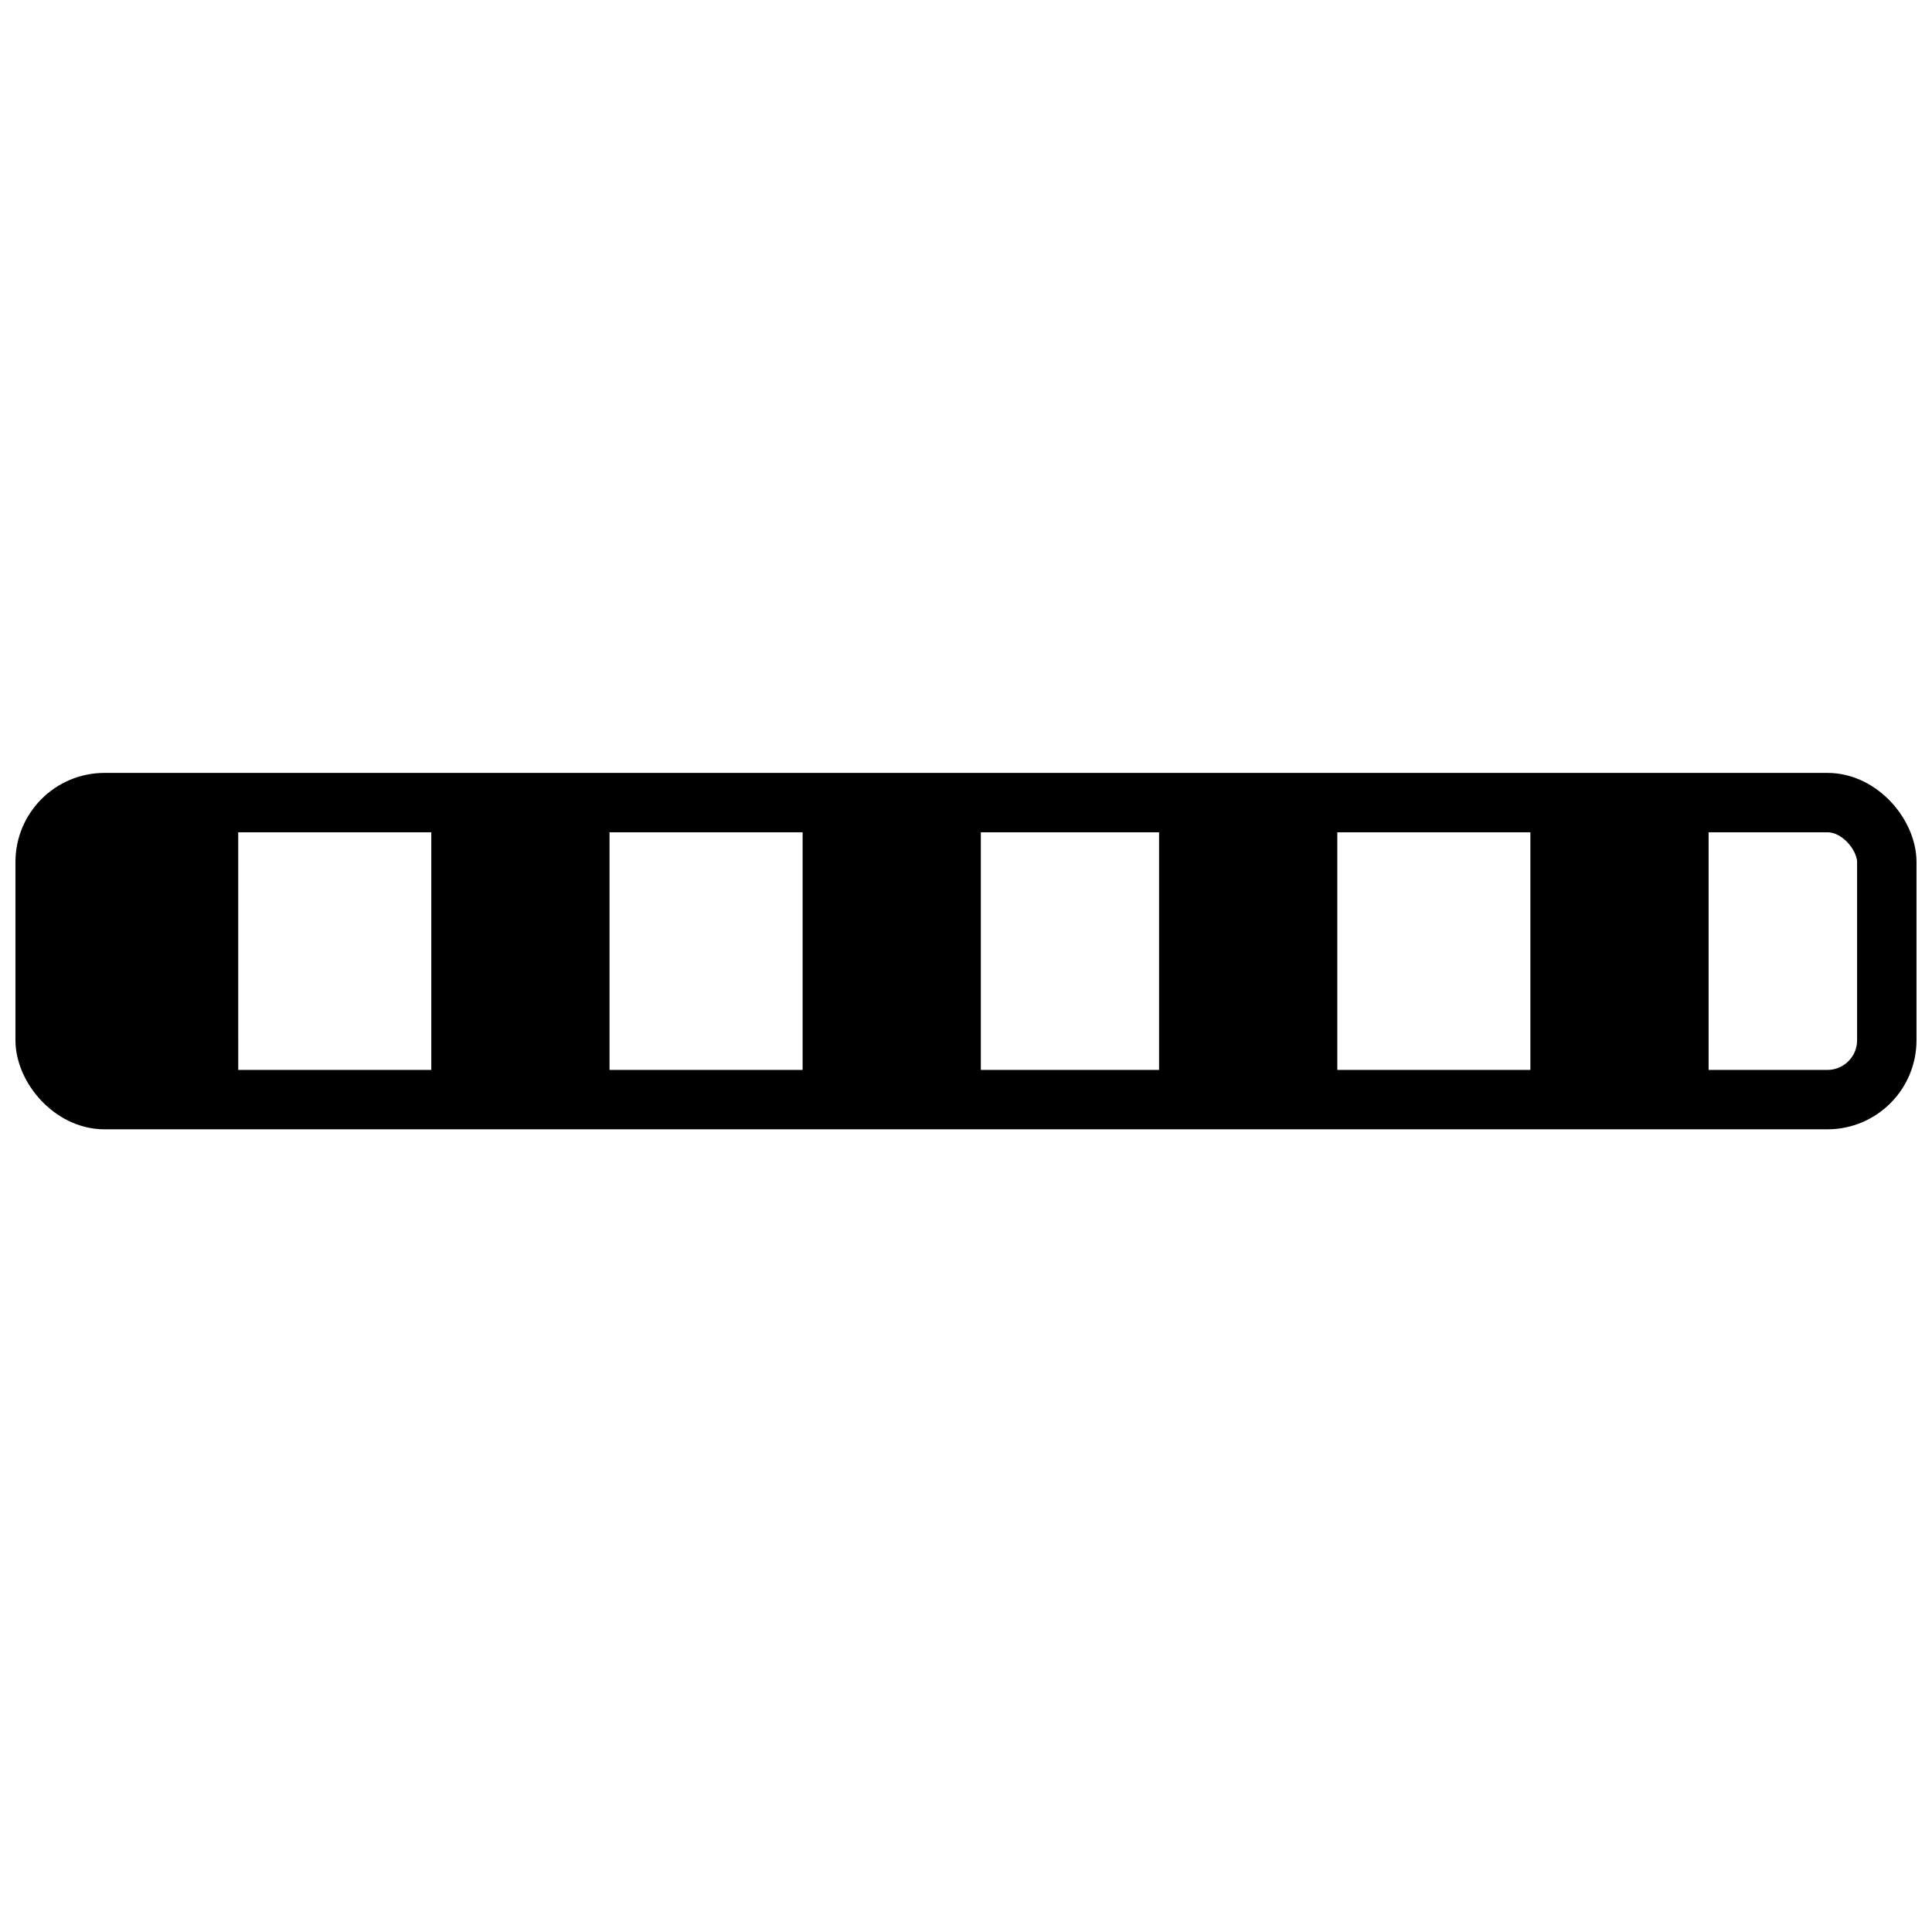
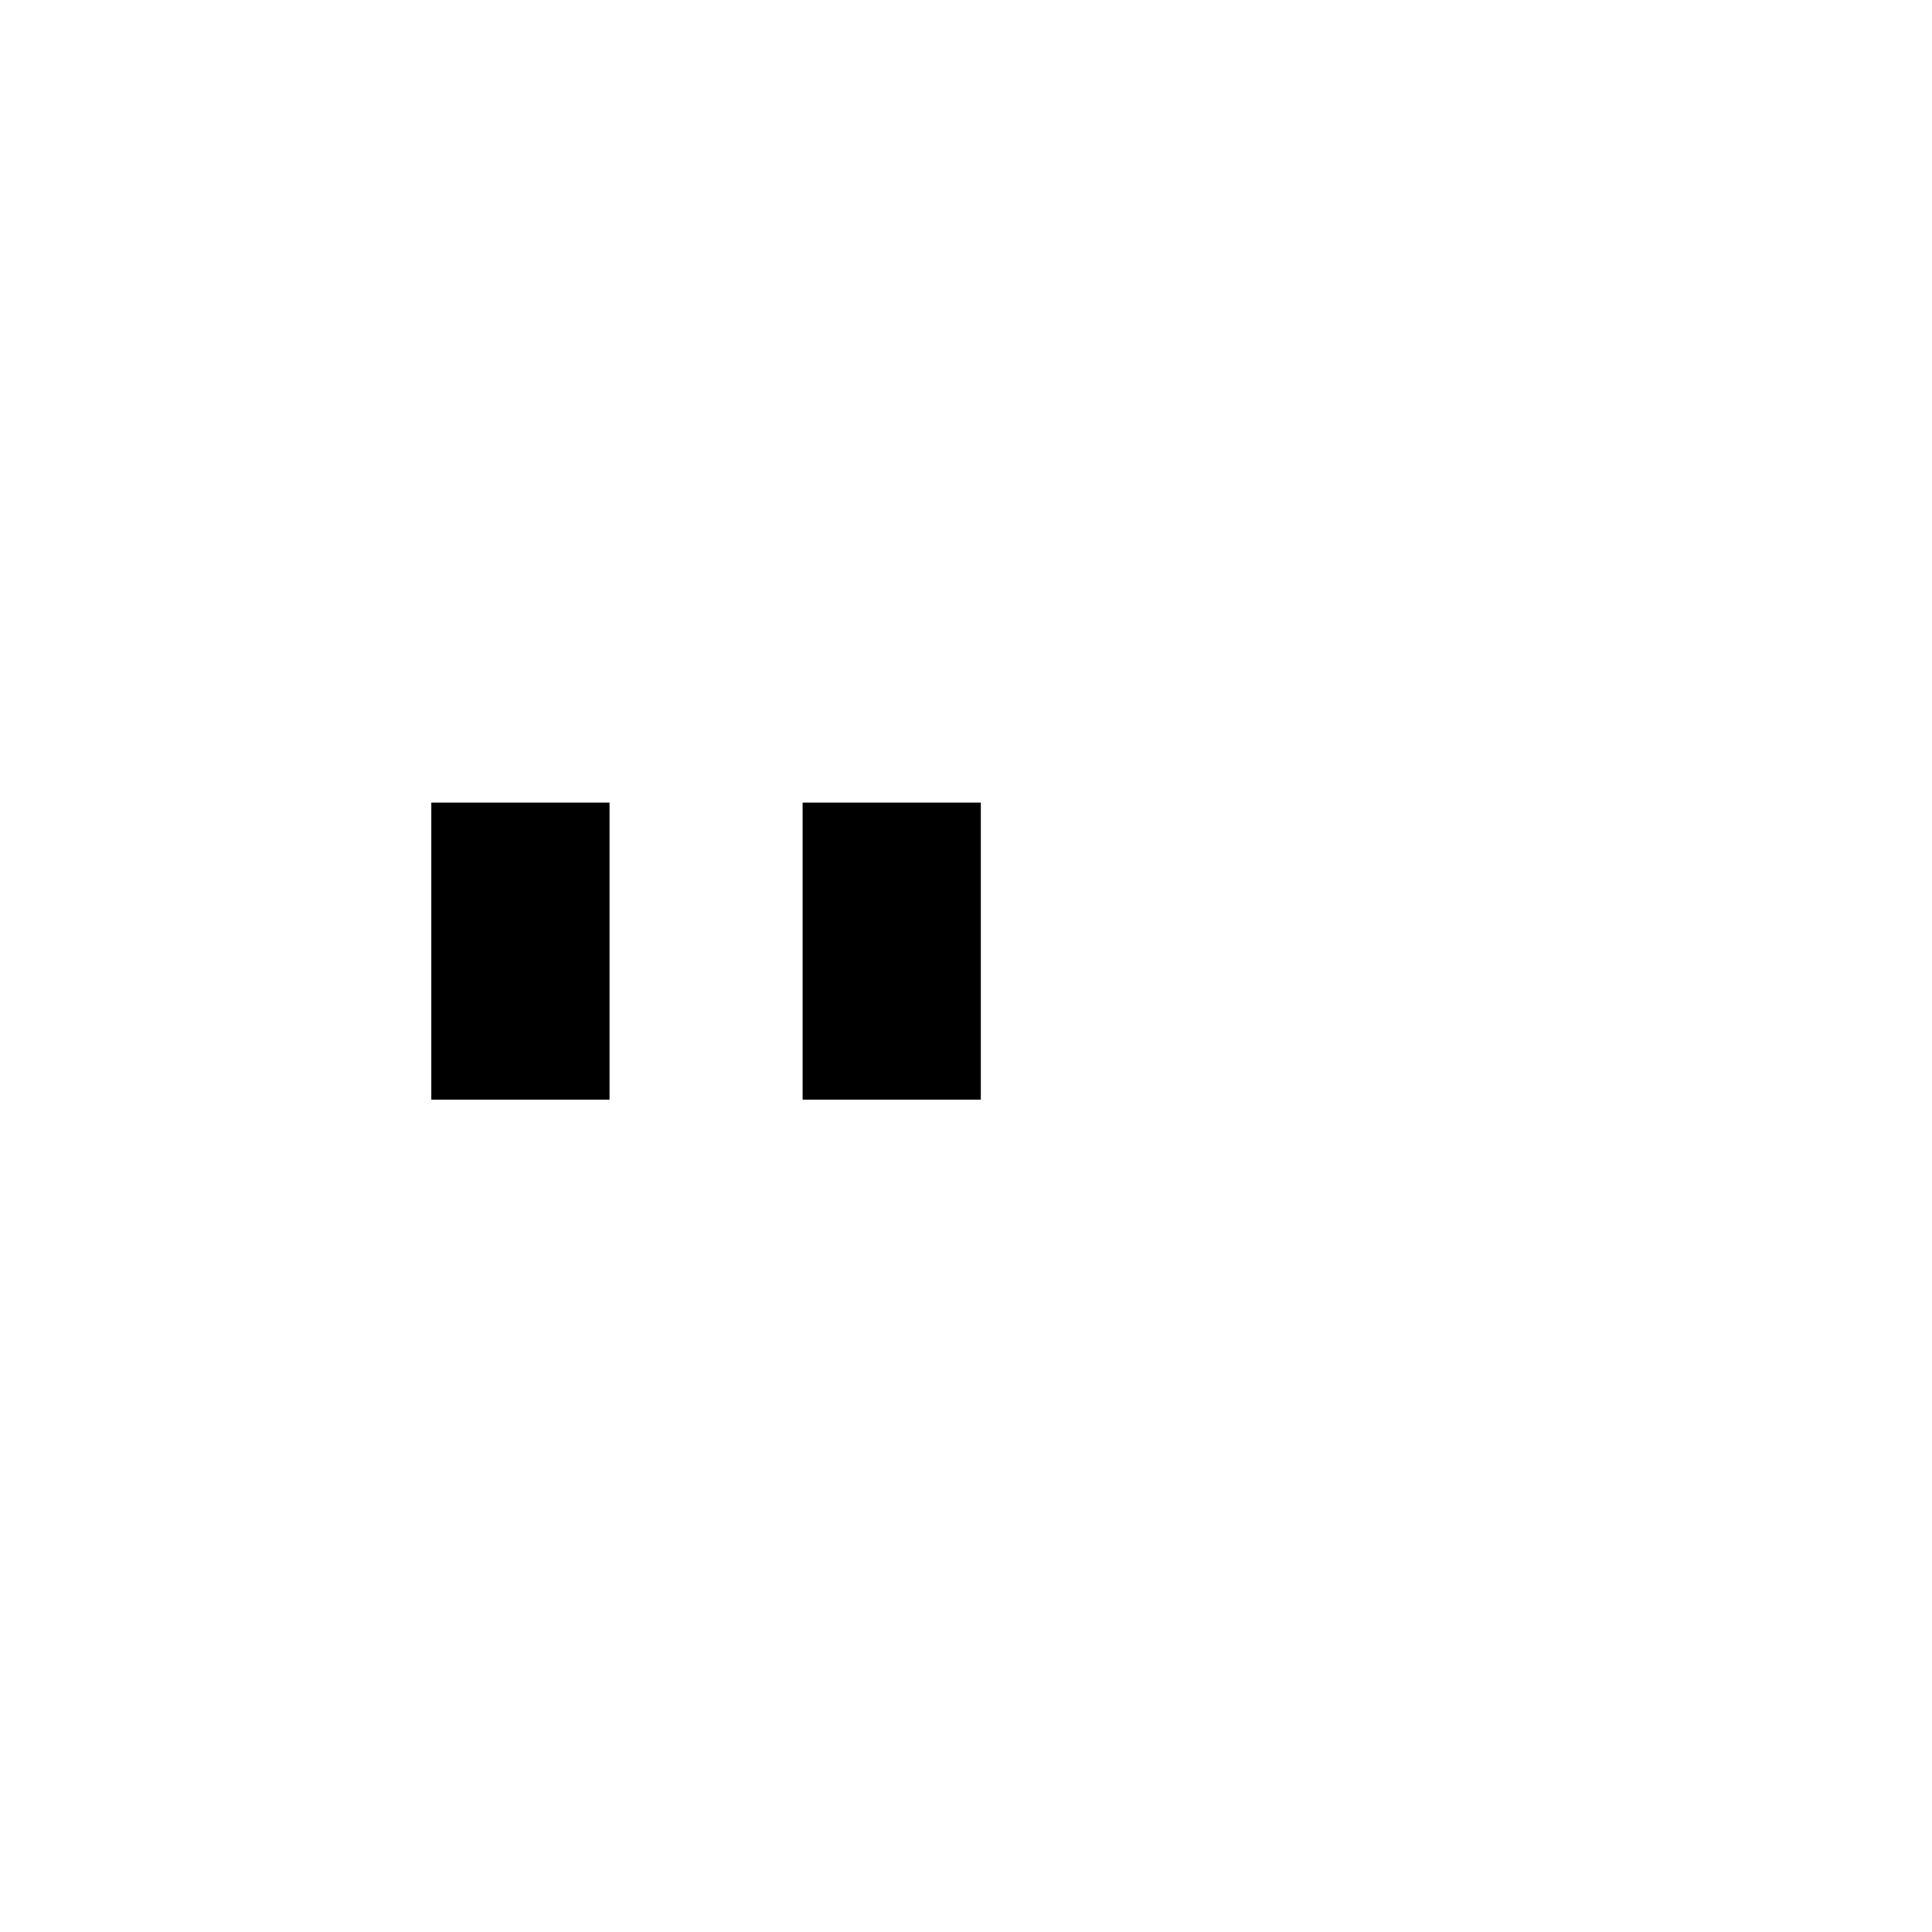
<svg xmlns="http://www.w3.org/2000/svg" width="800px" height="800px" version="1.1" viewBox="144 144 512 512">
  <defs>
    <clipPath id="a">
-       <path d="m148.09 348h503.81v96h-503.81z" />
-     </clipPath>
+       </clipPath>
  </defs>
-   <path d="m207.13 356.7h-35.422c-4.543 0.035-8.848 2.027-11.809 5.469v67.781c2.961 3.441 7.266 5.434 11.809 5.469h35.426z" />
  <path d="m258.3 356.7h47.23v78.719h-47.23z" />
  <path d="m356.7 356.7h47.23v78.719h-47.23z" />
-   <path d="m451.17 356.7h47.23v78.719h-47.23z" />
-   <path d="m549.57 356.7h47.23v78.719h-47.23z" />
  <g clip-path="url(#a)">
-     <path transform="matrix(3.936 0 0 3.936 148.09 148.09)" d="m6 53h116c2.209 0 3.999 2.209 3.999 3.999v12c0 2.209-1.791 3.999-3.999 3.999h-116c-2.209 0-3.999-2.209-3.999-3.999v-12c0-2.209 1.791-3.999 3.999-3.999z" fill="none" stroke="#000000" stroke-linejoin="round" stroke-width="4" />
-   </g>
+     </g>
</svg>